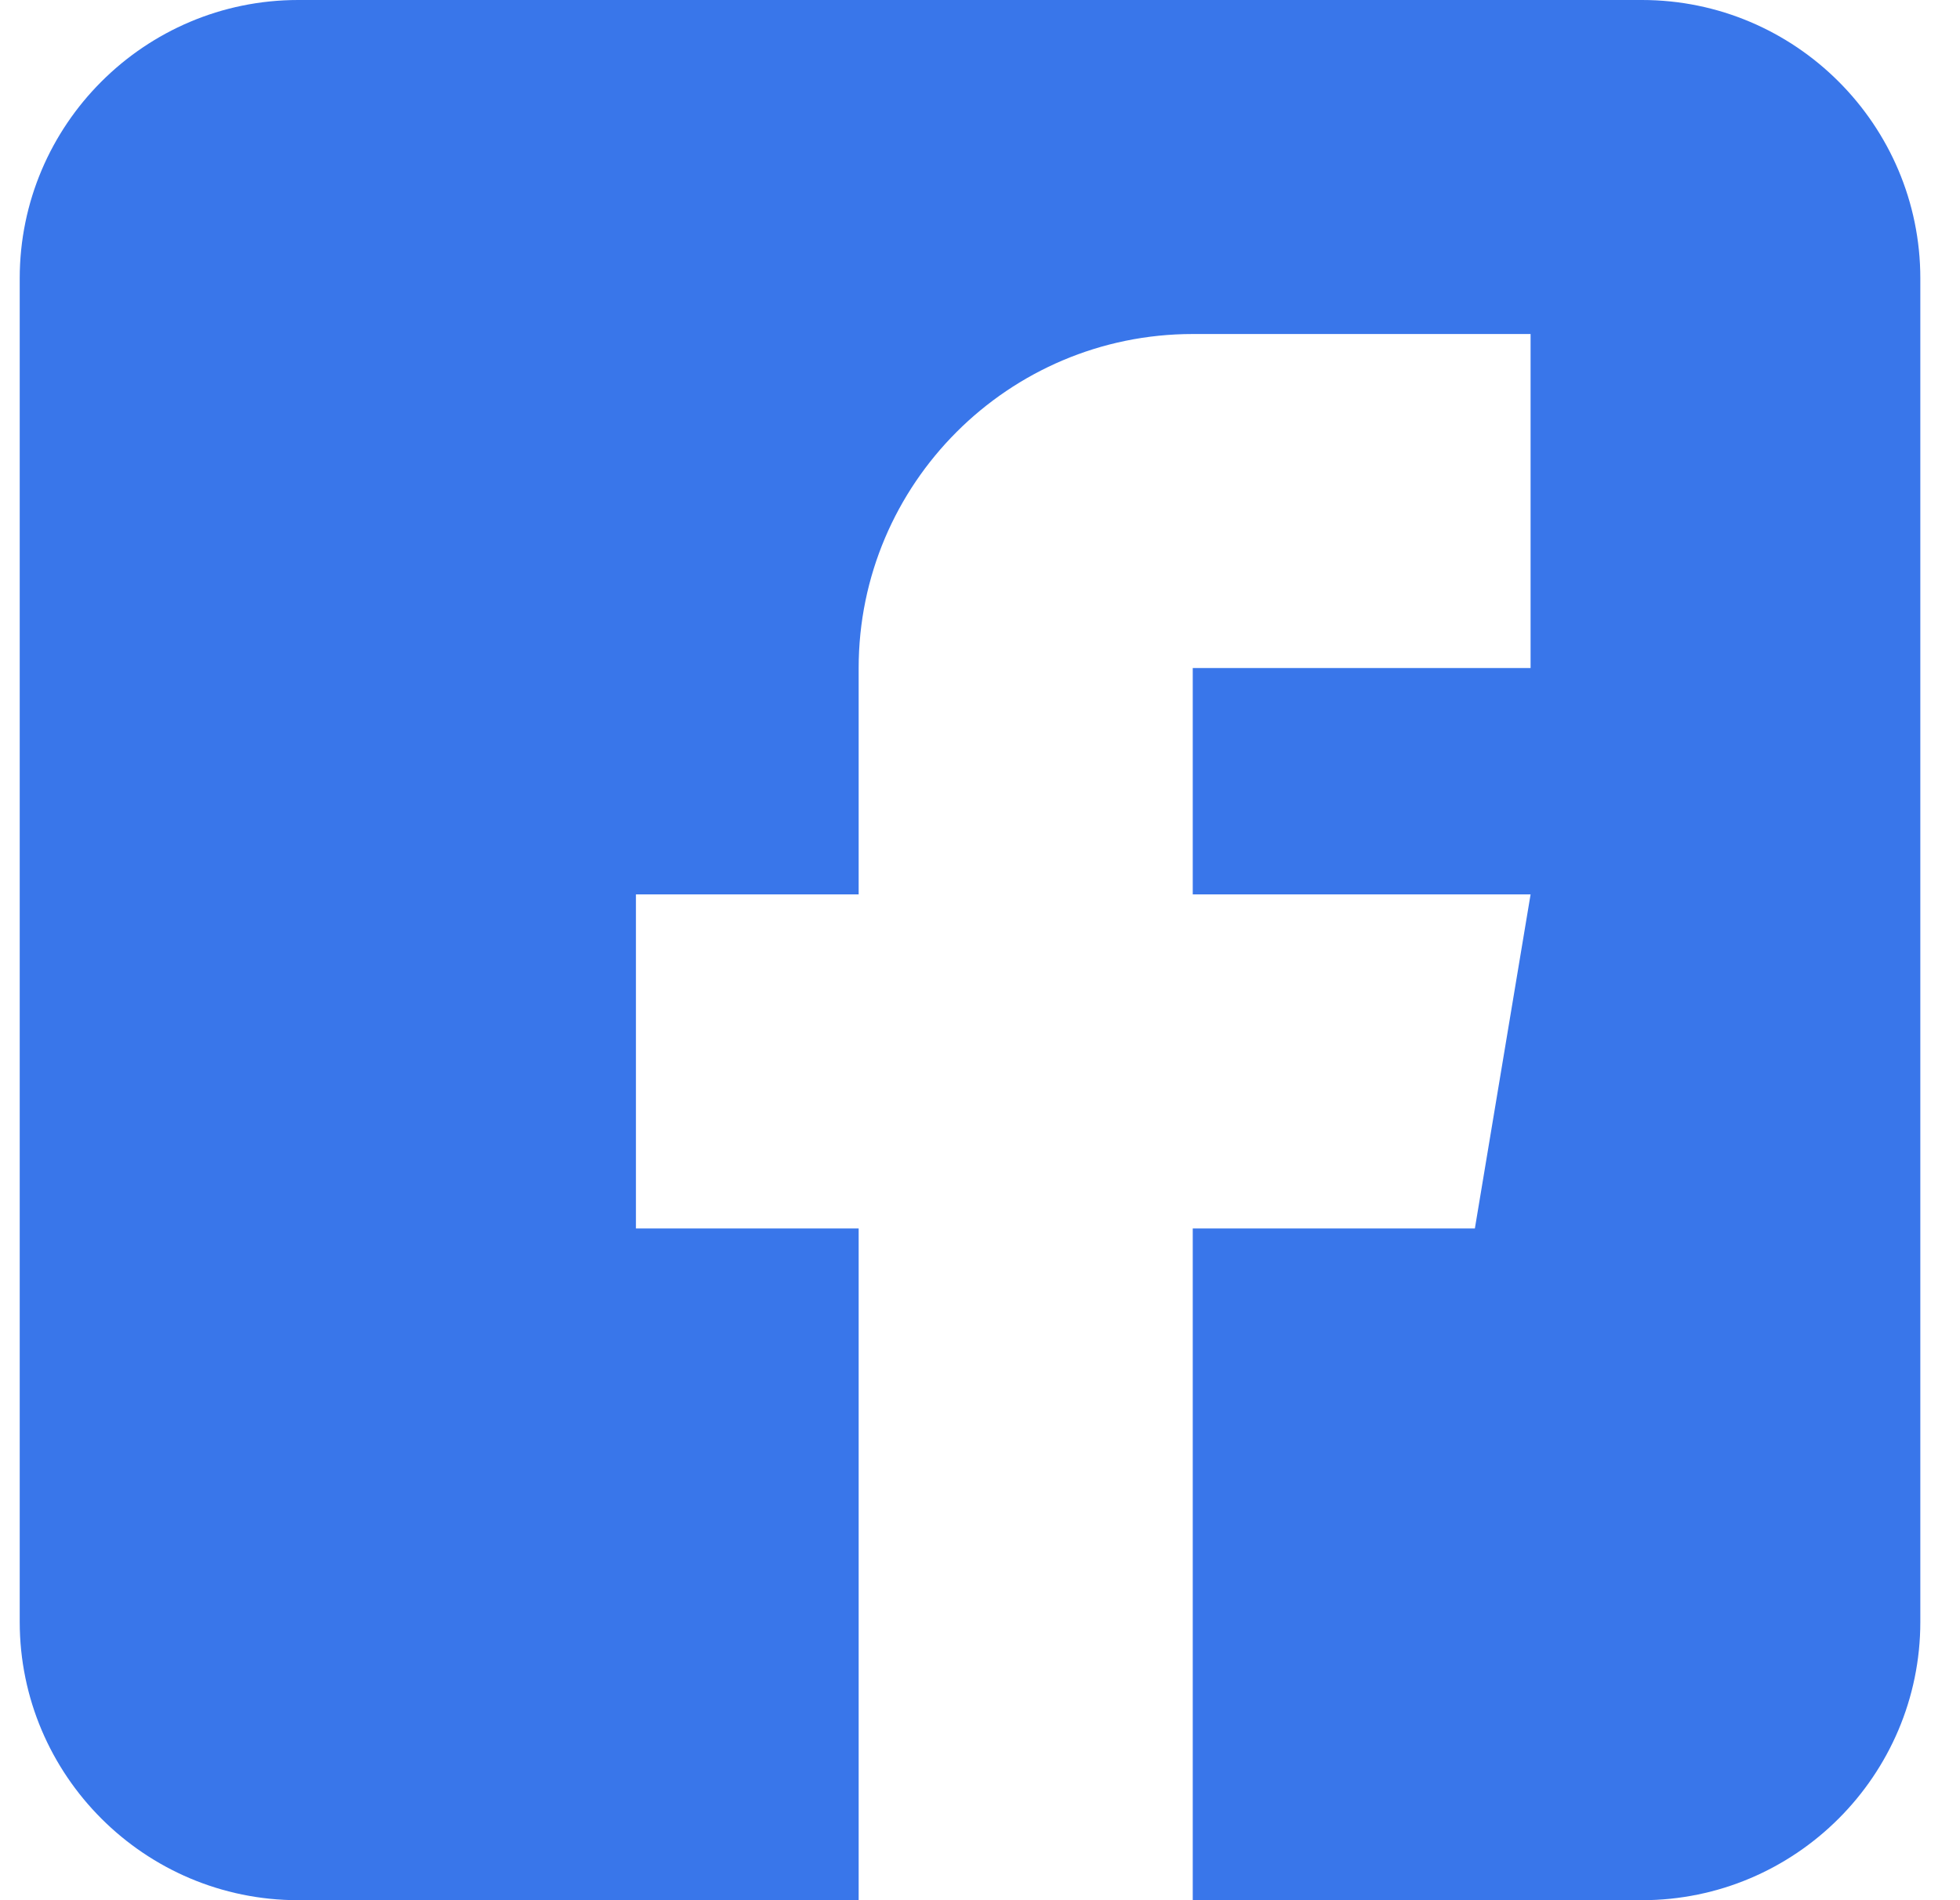
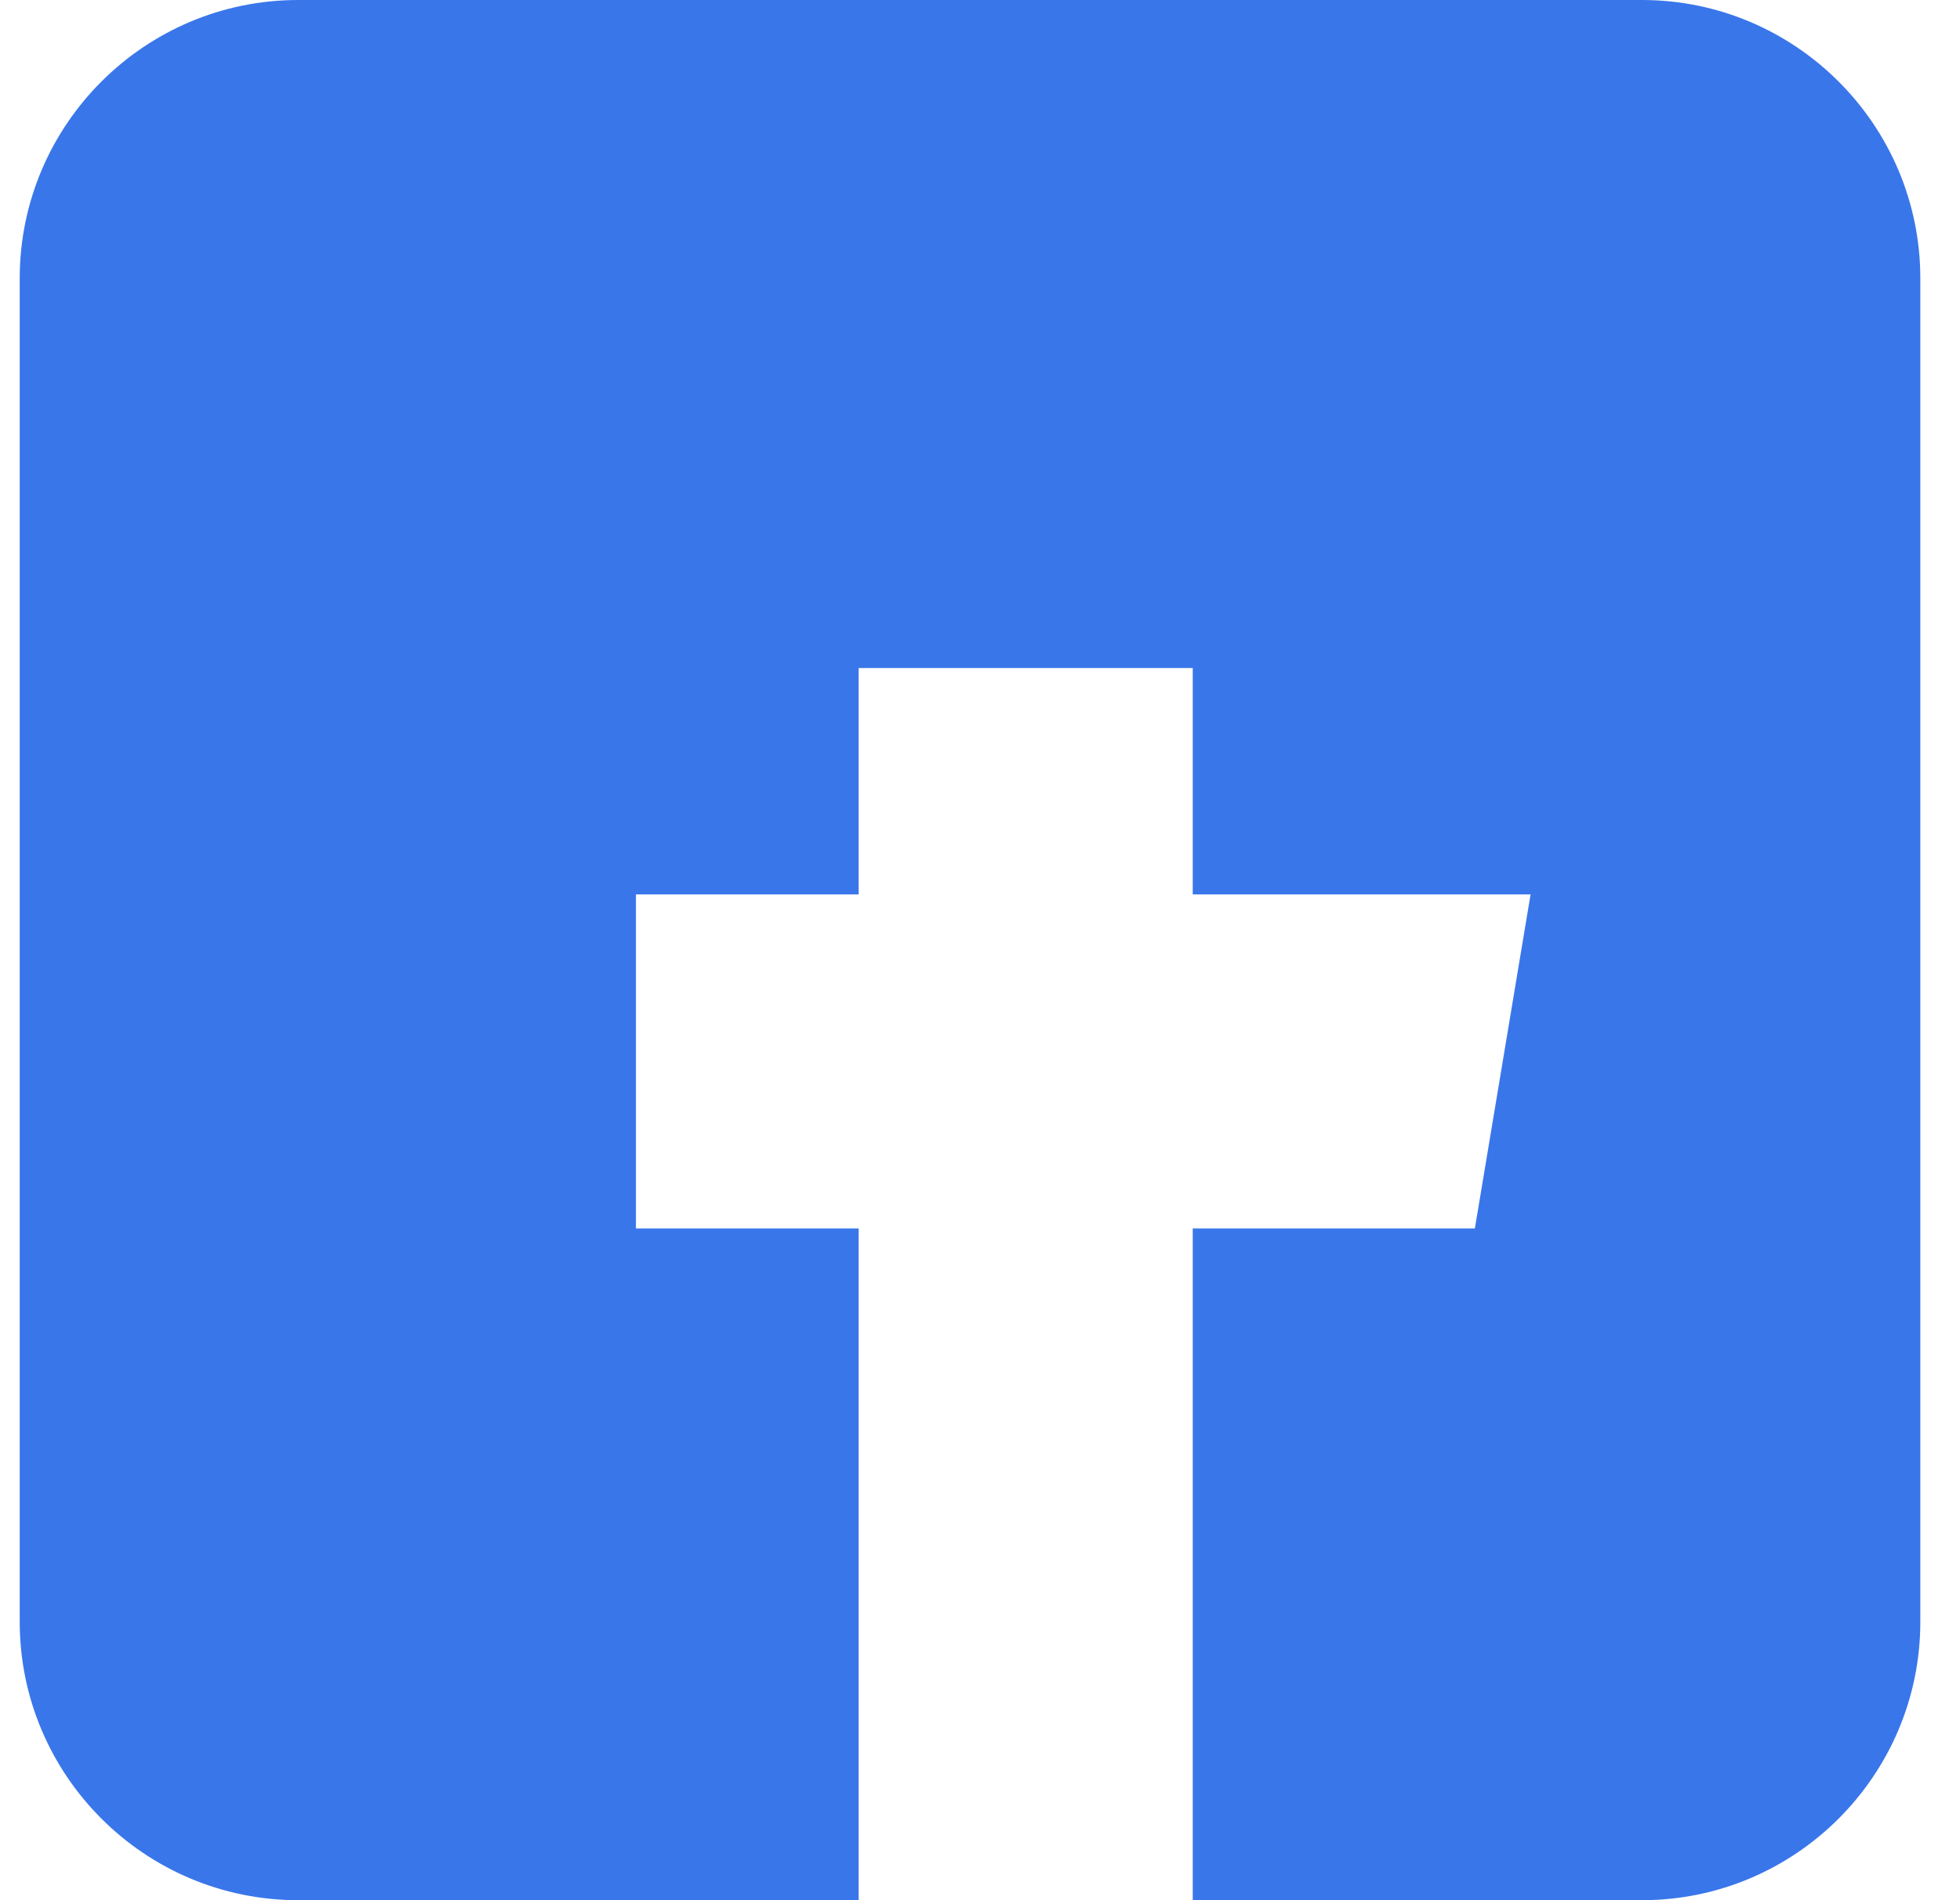
<svg xmlns="http://www.w3.org/2000/svg" width="33" height="32" viewBox="0 0 33 32" fill="none">
-   <path id="Icon" d="M27.645 0H5.02C2.435 0 0.332 2.103 0.332 4.688V27.312C0.332 29.897 2.435 32 5.02 32H14.457V20.688H10.707V15.062H14.457V11.25C14.457 8.148 16.98 5.625 20.082 5.625H25.77V11.25H20.082V15.062H25.77L24.832 20.688H20.082V32H27.645C30.229 32 32.332 29.897 32.332 27.312V4.688C32.332 2.103 30.229 0 27.645 0Z" fill="#3976EA" />
+   <path id="Icon" d="M27.645 0H5.02C2.435 0 0.332 2.103 0.332 4.688V27.312C0.332 29.897 2.435 32 5.02 32H14.457V20.688H10.707V15.062H14.457V11.25H25.77V11.25H20.082V15.062H25.77L24.832 20.688H20.082V32H27.645C30.229 32 32.332 29.897 32.332 27.312V4.688C32.332 2.103 30.229 0 27.645 0Z" fill="#3976EA" />
</svg>